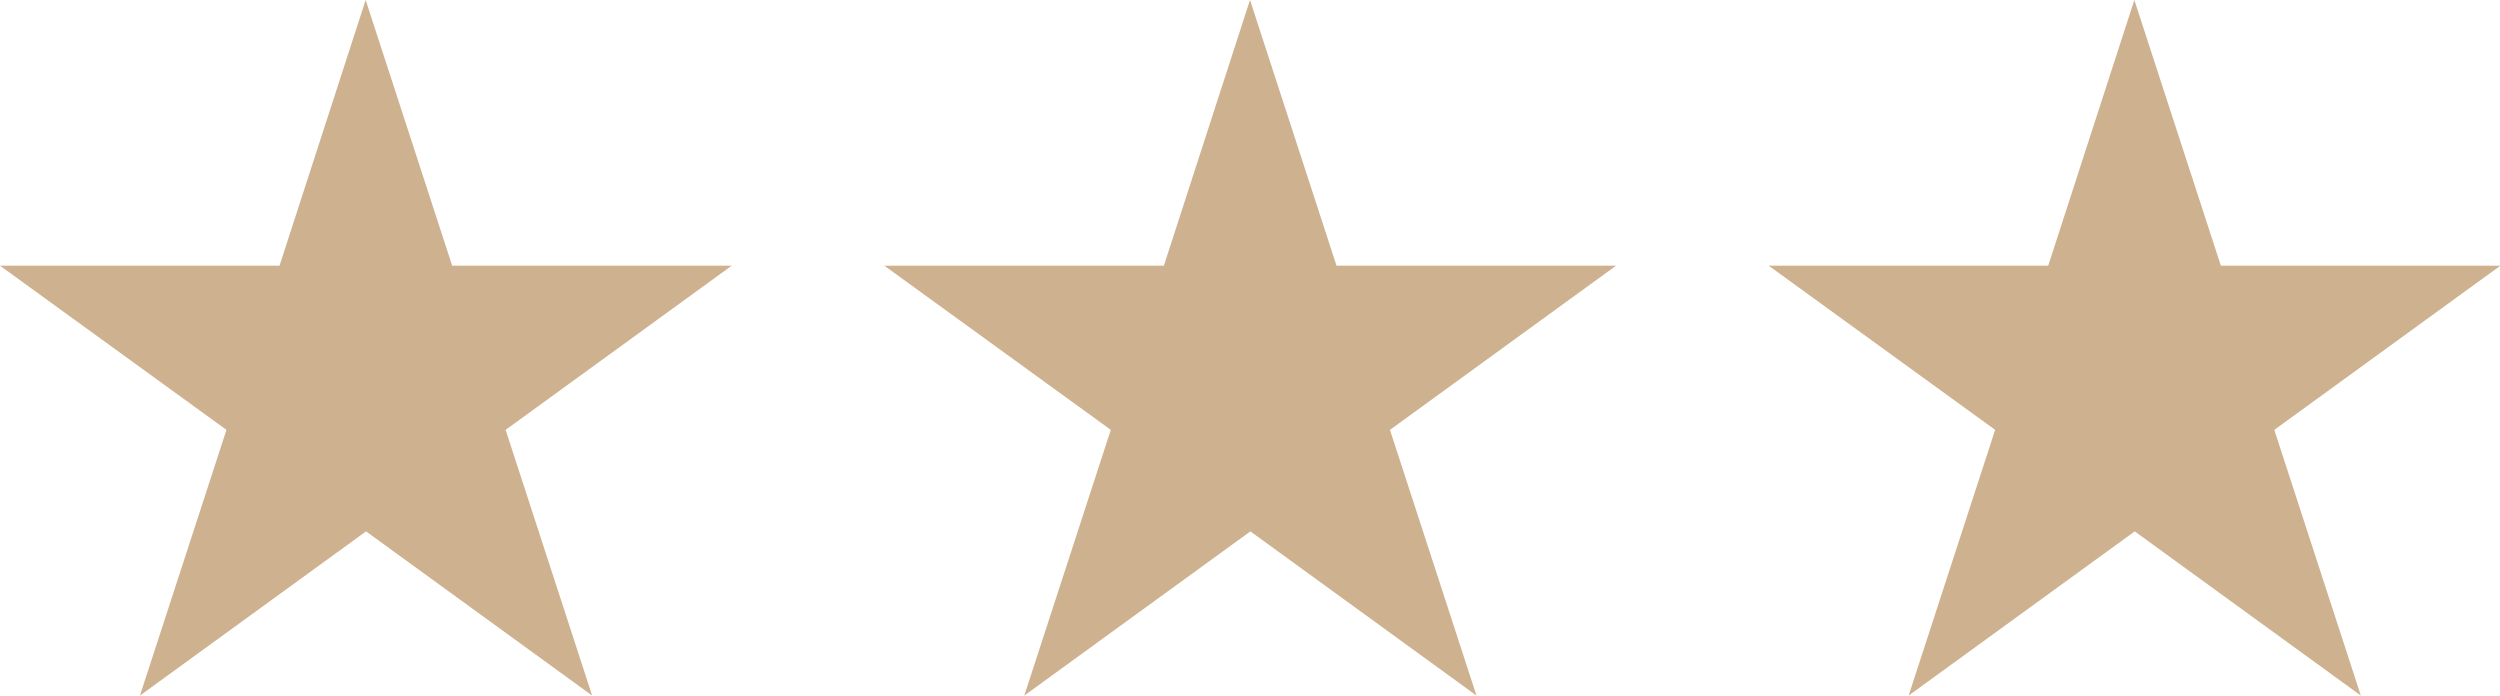
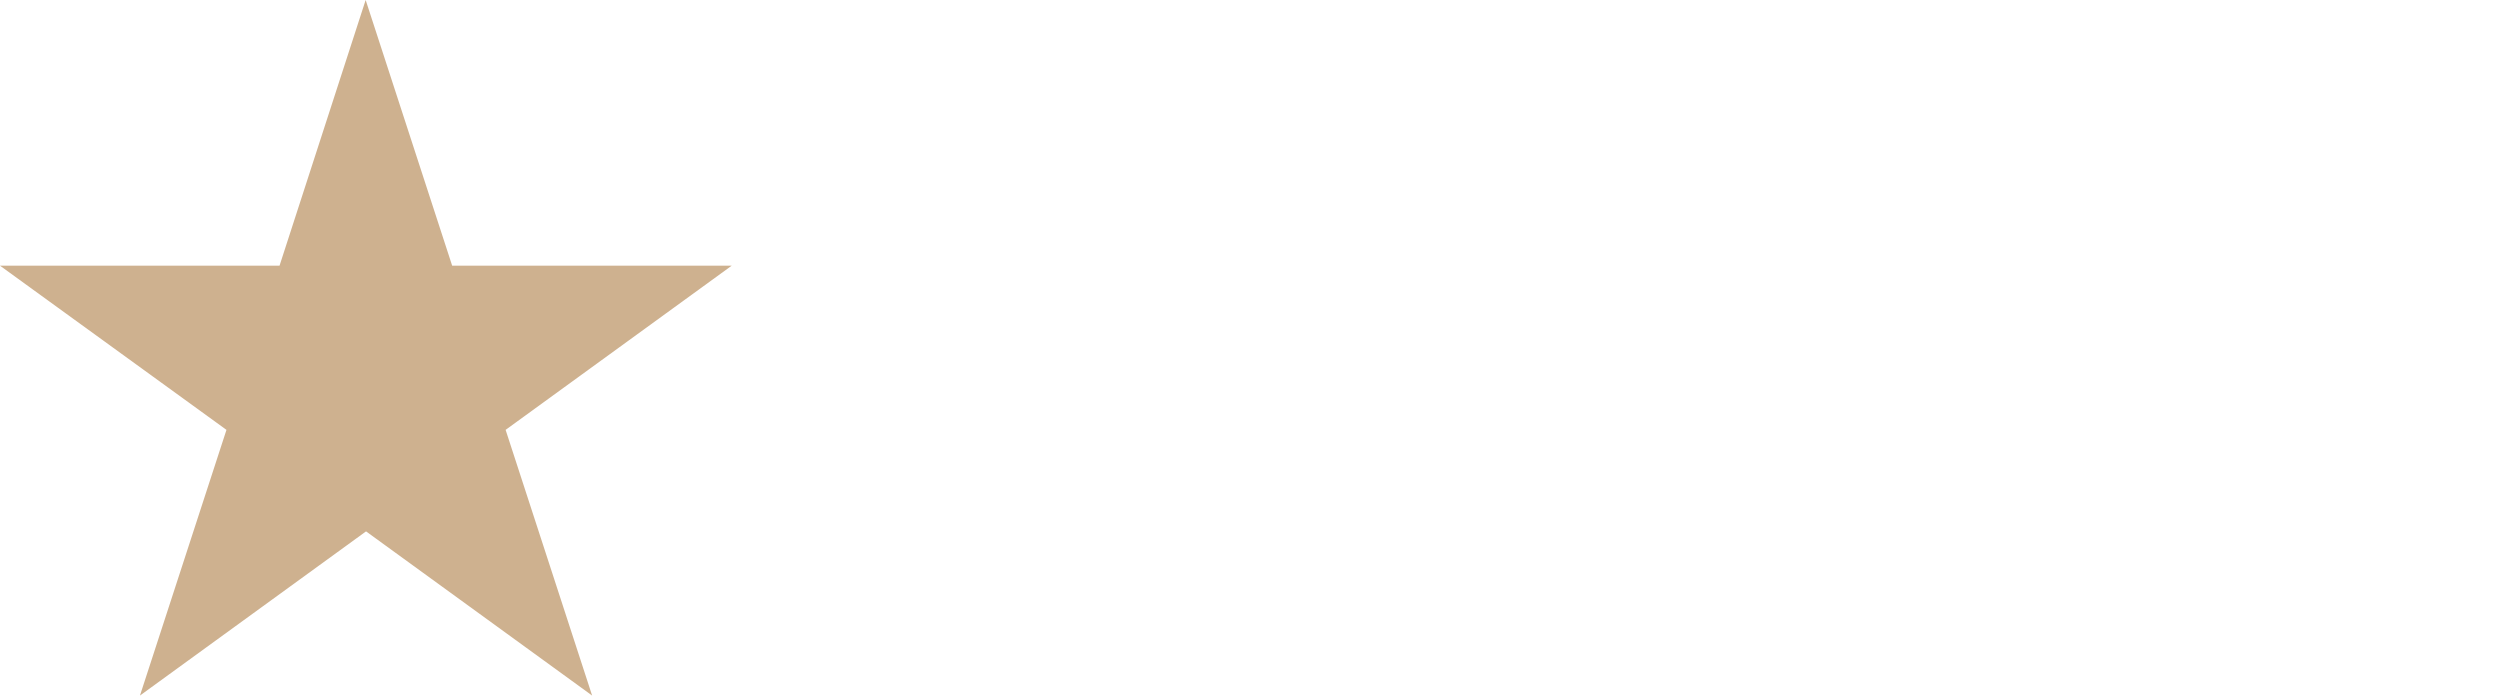
<svg xmlns="http://www.w3.org/2000/svg" version="1.1" id="Layer_1" x="0px" y="0px" viewBox="0 0 65.02 18.09" style="enable-background:new 0 0 65.02 18.09;" xml:space="preserve">
  <style type="text/css">
	.st0{fill:#CEB18F;}
</style>
  <path class="st0" d="M9.51,0l2.25,6.91h7.27l-5.88,4.27l2.25,6.91l-5.88-4.27l-5.88,4.27l2.25-6.91L0,6.91h7.27L9.51,0z" />
-   <path class="st0" d="M32.51,0l2.25,6.91h7.27l-5.88,4.27l2.25,6.91l-5.88-4.27l-5.88,4.27l2.25-6.91L23,6.91h7.27L32.51,0z" />
-   <path class="st0" d="M55.51,0l2.25,6.91h7.27l-5.88,4.27l2.25,6.91l-5.88-4.27l-5.88,4.27l2.25-6.91L46,6.91h7.27L55.51,0z" />
</svg>